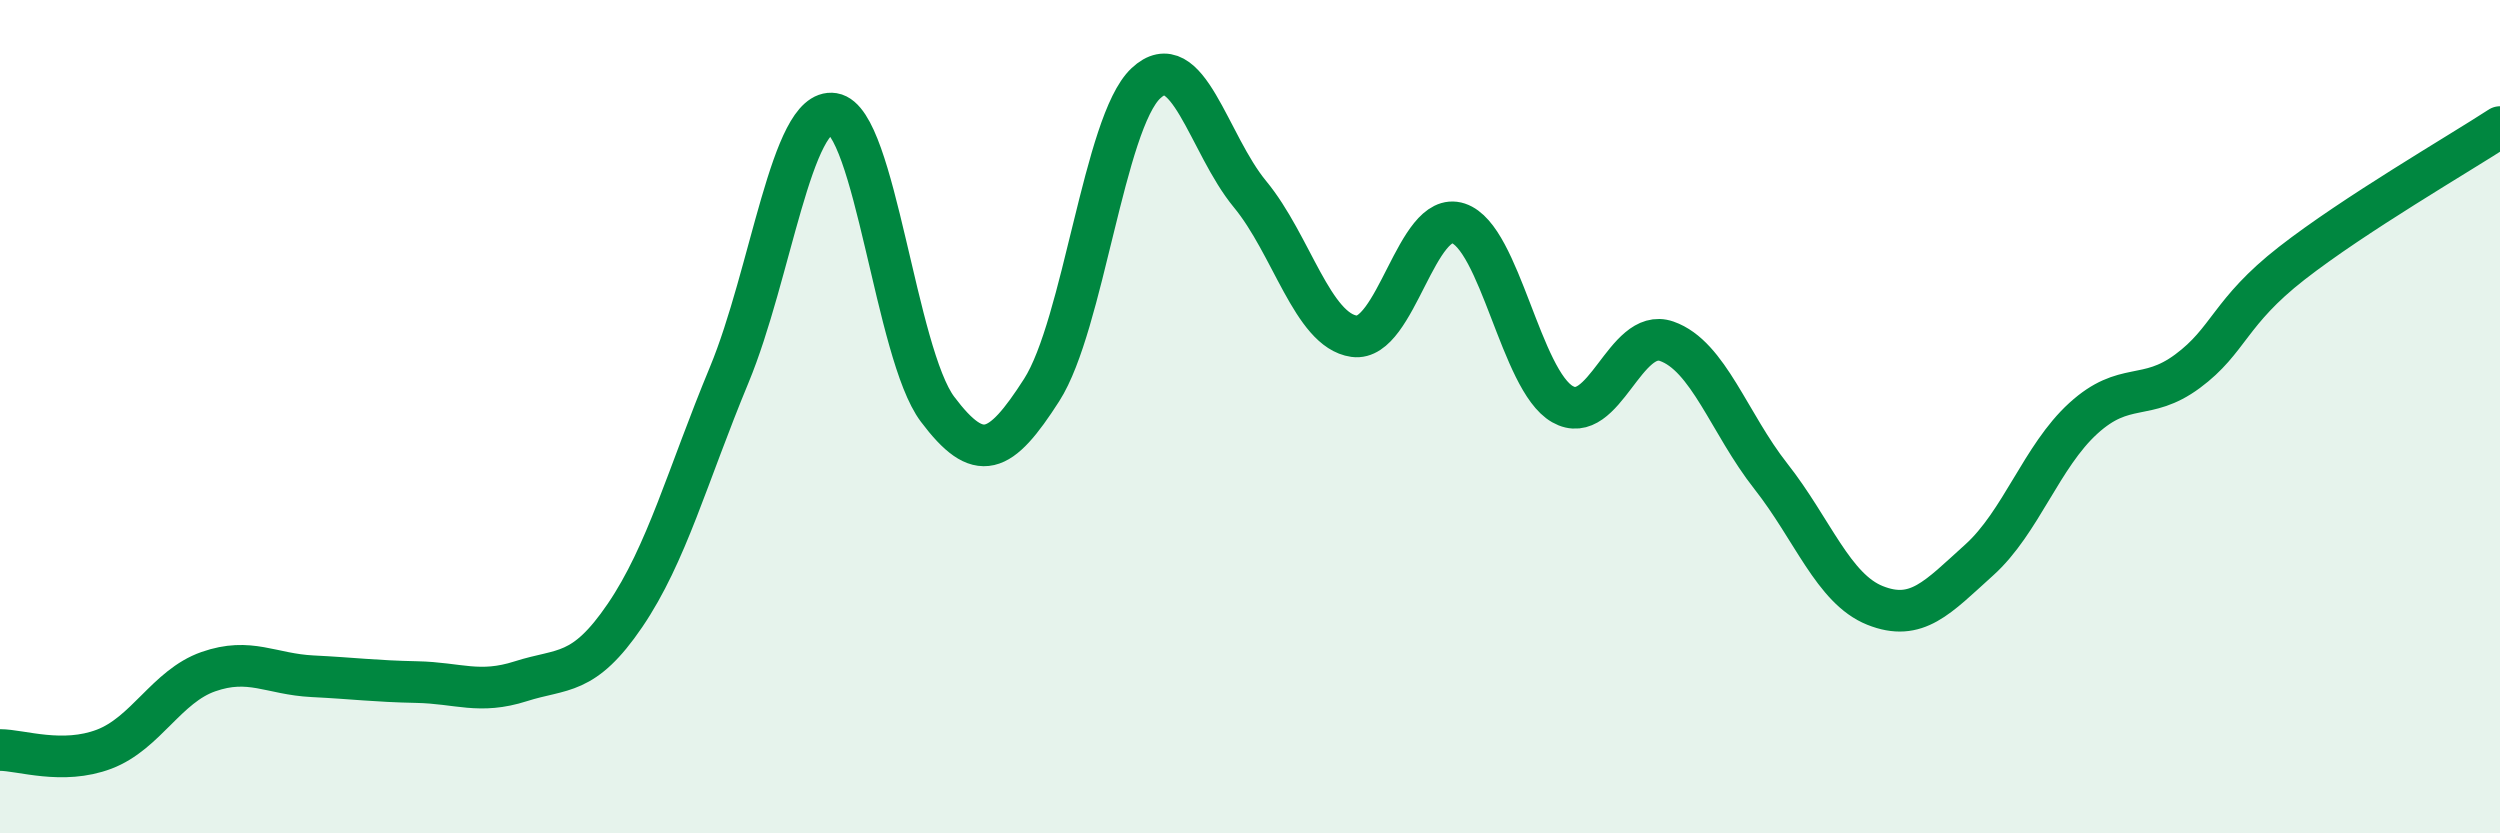
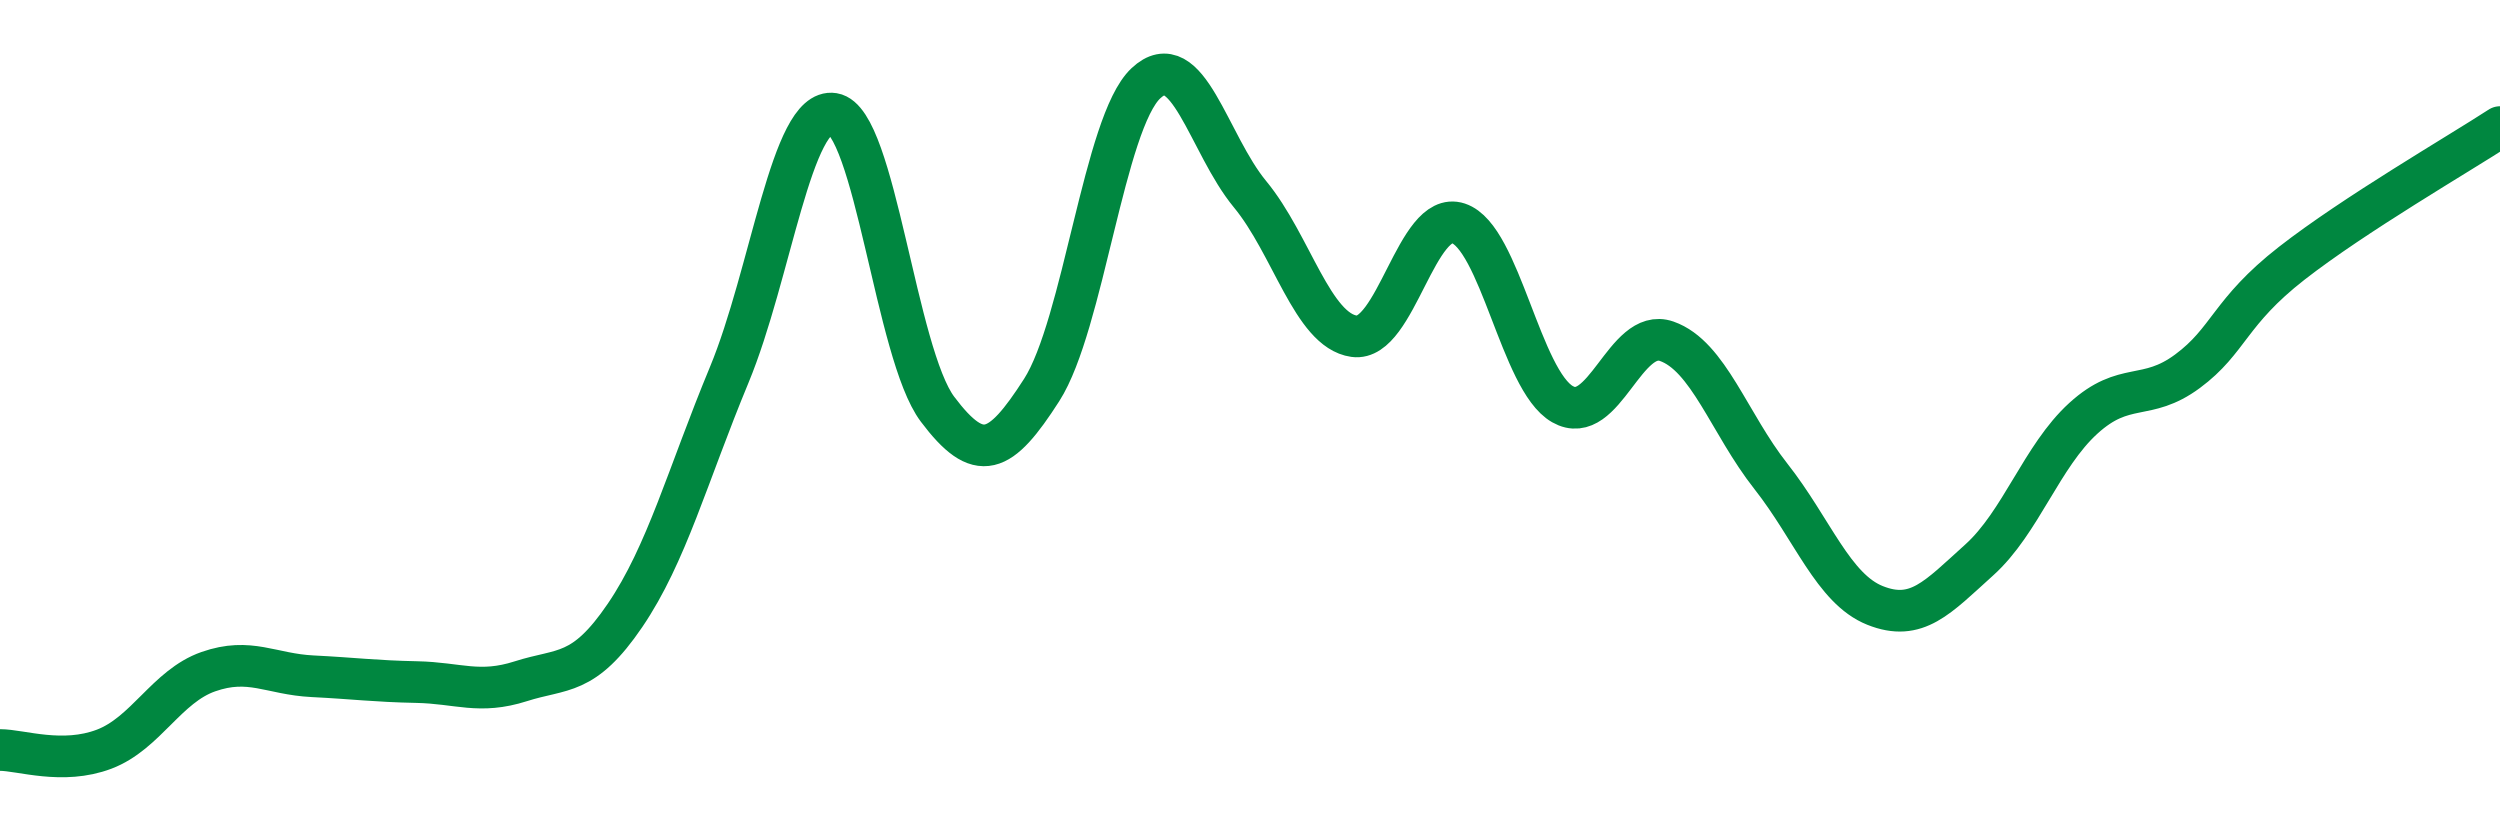
<svg xmlns="http://www.w3.org/2000/svg" width="60" height="20" viewBox="0 0 60 20">
-   <path d="M 0,18 C 0.5,18 1.5,18.36 2.5,17.98 C 3.5,17.6 4,16.47 5,16.12 C 6,15.77 6.5,16.18 7.5,16.23 C 8.5,16.28 9,16.35 10,16.37 C 11,16.39 11.5,16.67 12.5,16.35 C 13.5,16.03 14,16.24 15,14.77 C 16,13.3 16.5,11.41 17.5,9 C 18.5,6.59 19,2.57 20,2.73 C 21,2.89 21.5,8.49 22.5,9.82 C 23.5,11.15 24,10.92 25,9.36 C 26,7.8 26.5,2.94 27.5,2 C 28.5,1.06 29,3.45 30,4.66 C 31,5.87 31.5,7.93 32.5,8.07 C 33.5,8.21 34,5.03 35,5.36 C 36,5.69 36.5,9.13 37.5,9.7 C 38.5,10.27 39,7.84 40,8.19 C 41,8.54 41.5,10.16 42.5,11.43 C 43.5,12.7 44,14.13 45,14.53 C 46,14.93 46.5,14.34 47.5,13.44 C 48.5,12.54 49,10.95 50,10.04 C 51,9.13 51.5,9.65 52.5,8.91 C 53.5,8.17 53.5,7.49 55,6.32 C 56.5,5.15 59,3.7 60,3.05L60 20L0 20Z" fill="#008740" opacity="0.1" stroke-linecap="round" stroke-linejoin="round" />
  <path d="M 0,18 C 0.5,18 1.5,18.36 2.5,17.98 C 3.5,17.6 4,16.47 5,16.12 C 6,15.77 6.5,16.18 7.5,16.23 C 8.5,16.28 9,16.35 10,16.37 C 11,16.39 11.5,16.67 12.5,16.35 C 13.5,16.03 14,16.24 15,14.77 C 16,13.3 16.5,11.41 17.5,9 C 18.5,6.59 19,2.57 20,2.73 C 21,2.89 21.5,8.49 22.5,9.82 C 23.5,11.15 24,10.92 25,9.36 C 26,7.8 26.5,2.94 27.5,2 C 28.5,1.06 29,3.45 30,4.66 C 31,5.87 31.5,7.93 32.5,8.07 C 33.5,8.21 34,5.03 35,5.36 C 36,5.69 36.5,9.13 37.5,9.7 C 38.5,10.27 39,7.84 40,8.19 C 41,8.54 41.5,10.16 42.5,11.43 C 43.5,12.7 44,14.13 45,14.53 C 46,14.93 46.5,14.34 47.5,13.44 C 48.5,12.54 49,10.95 50,10.04 C 51,9.13 51.5,9.65 52.5,8.91 C 53.5,8.17 53.5,7.49 55,6.32 C 56.5,5.15 59,3.7 60,3.05" stroke="#008740" stroke-width="1" fill="none" stroke-linecap="round" stroke-linejoin="round" />
</svg>